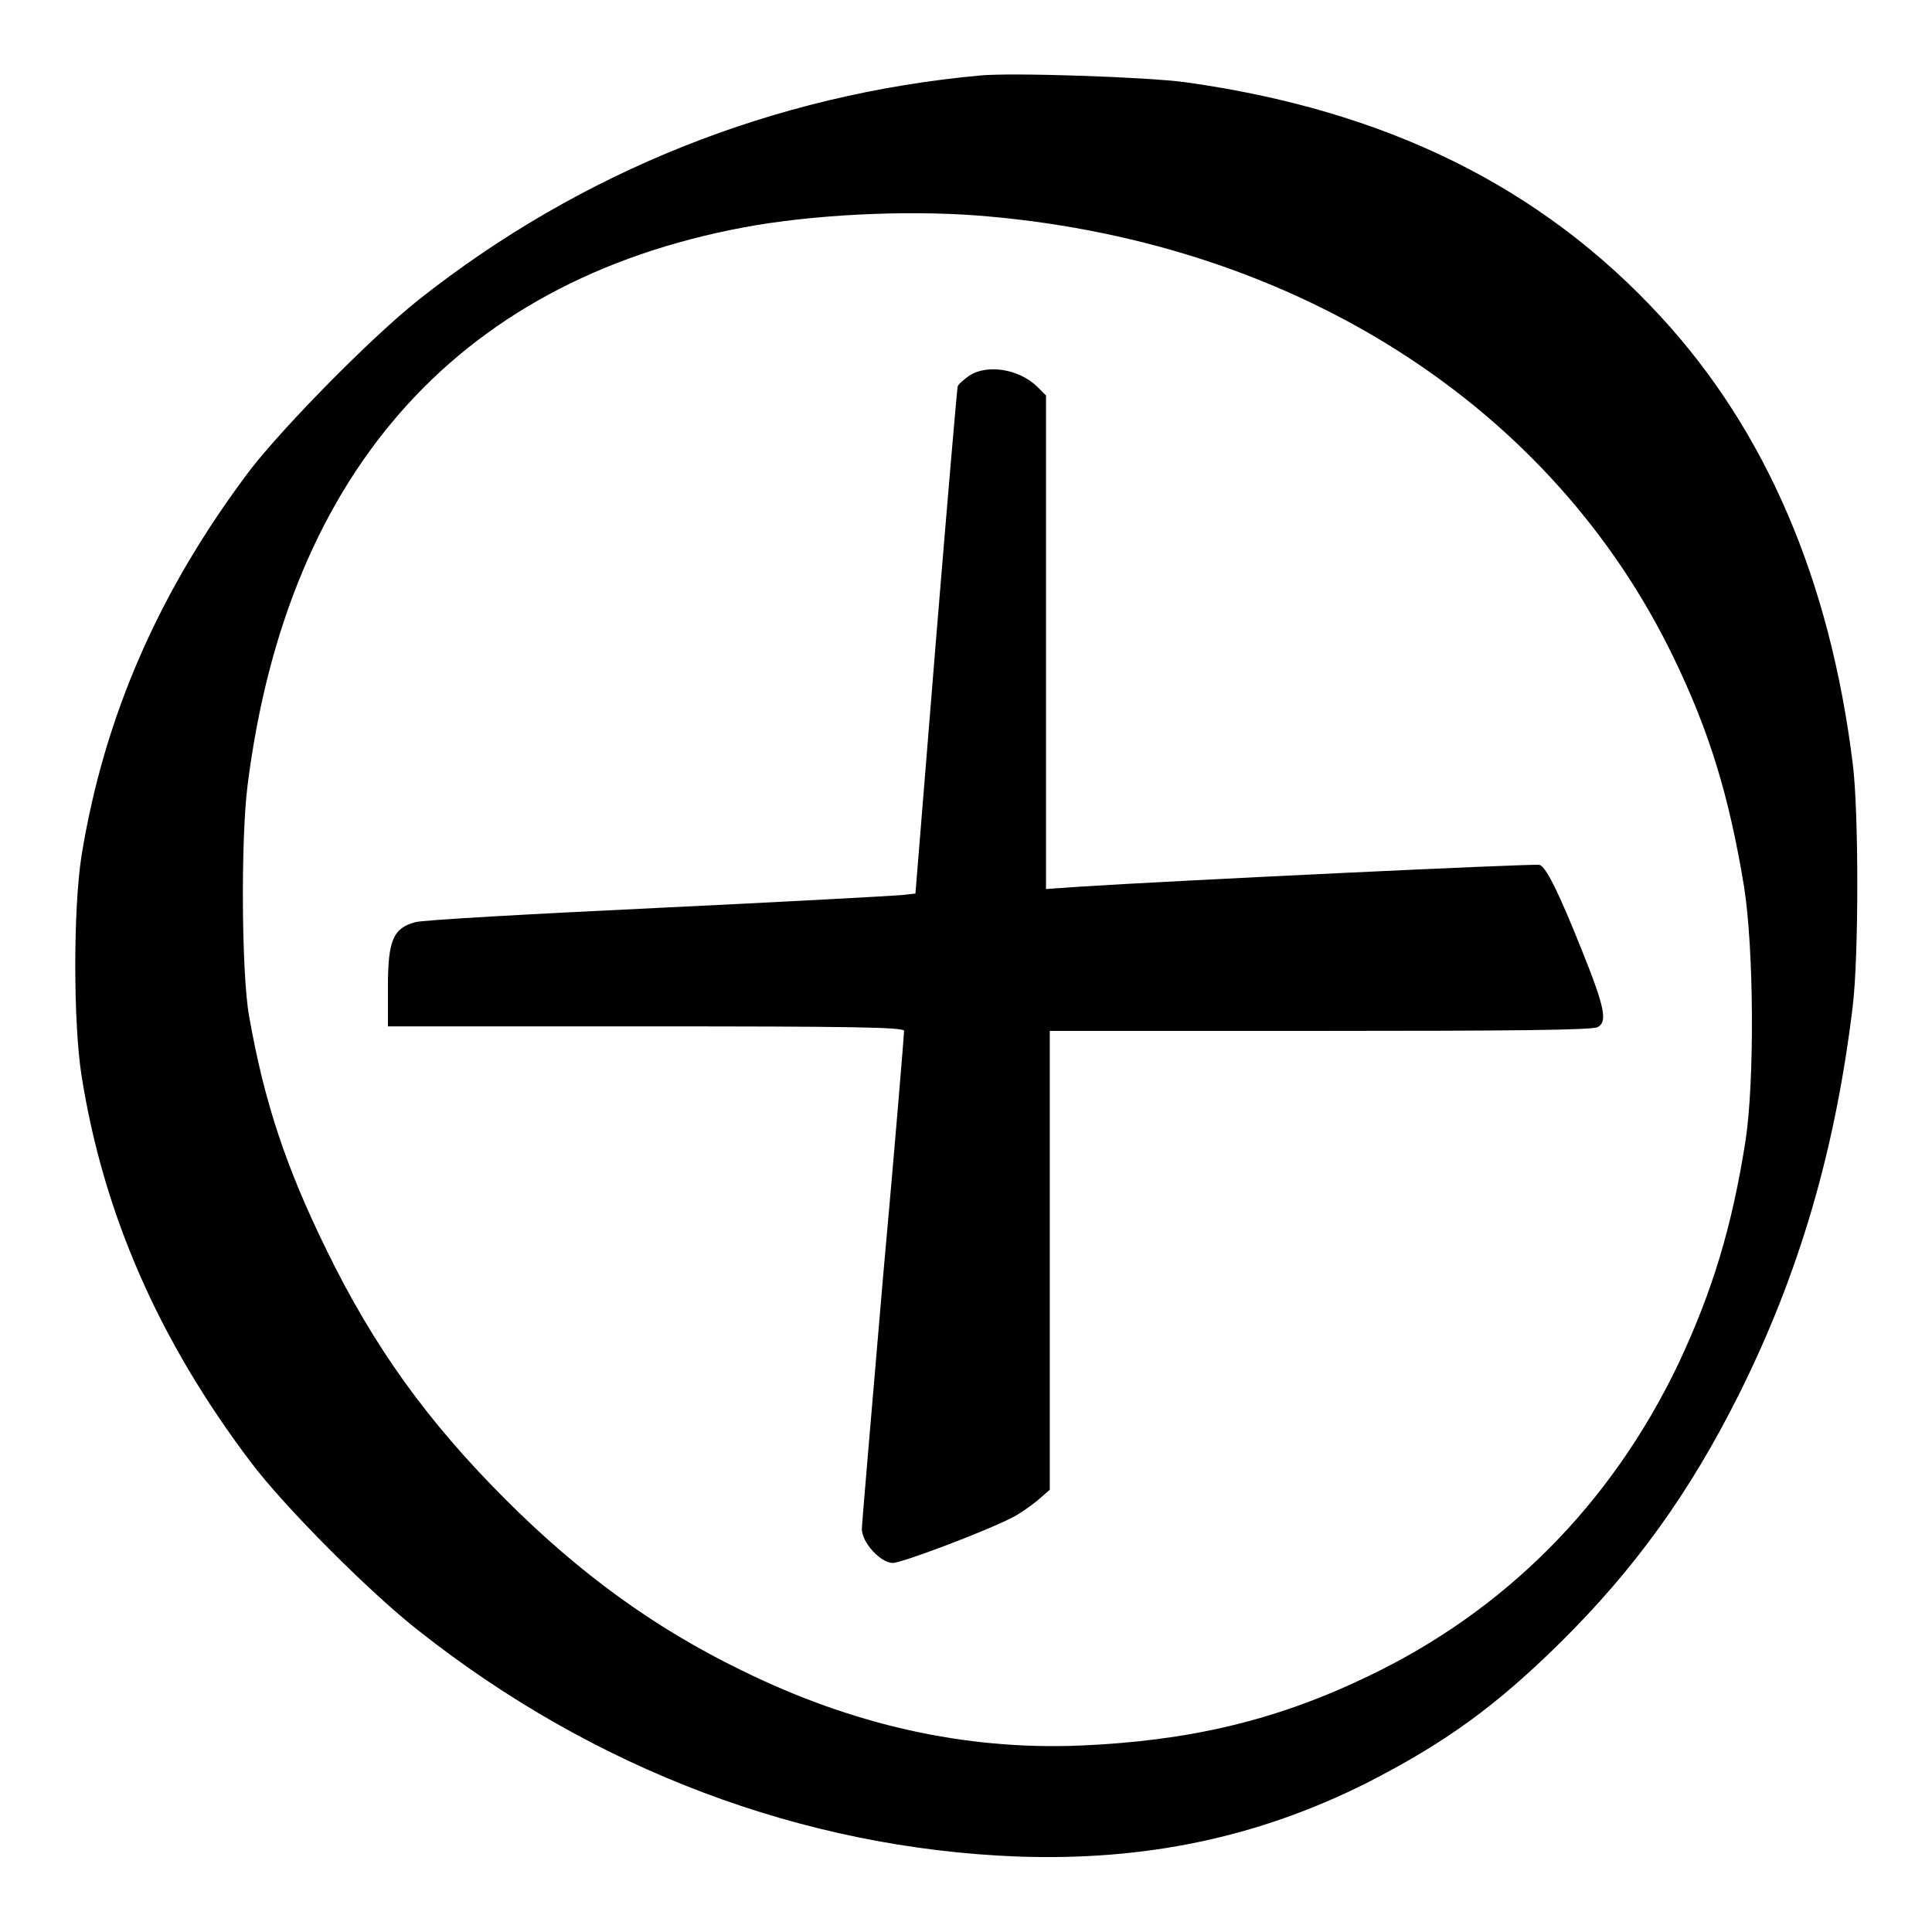
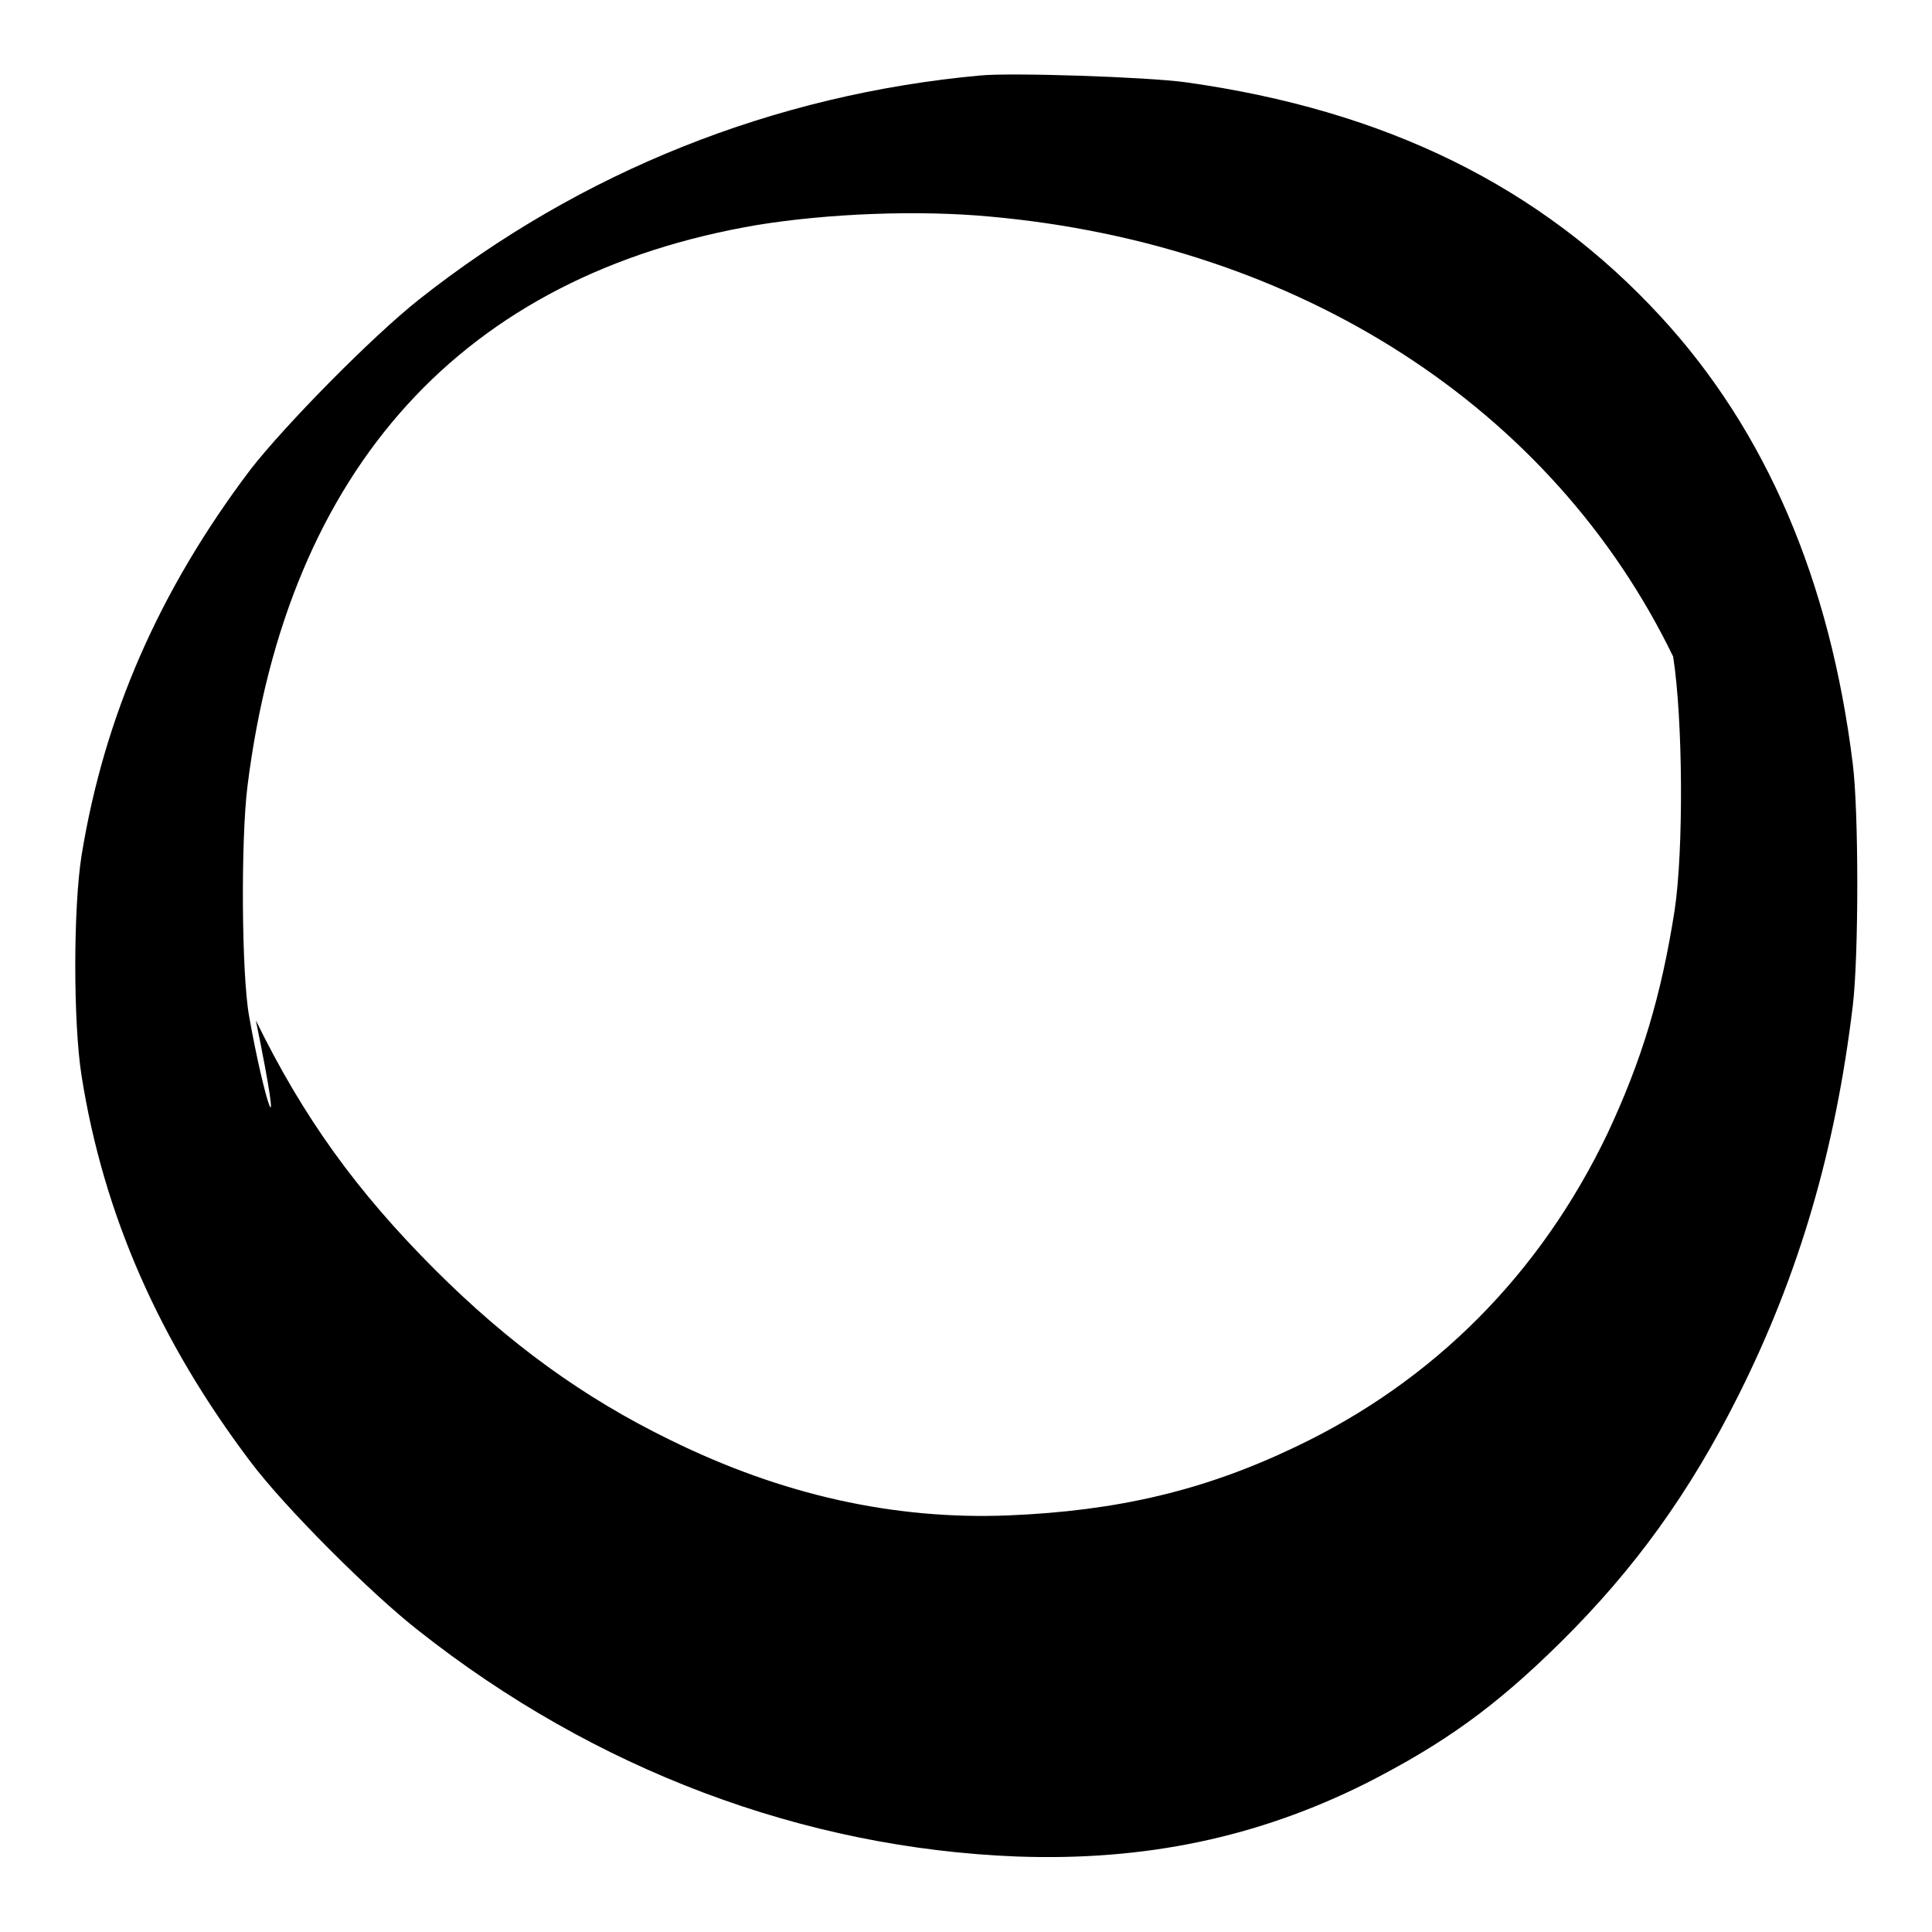
<svg xmlns="http://www.w3.org/2000/svg" version="1.1" x="0px" y="0px" viewBox="0 0 256 256" enable-background="new 0 0 256 256" xml:space="preserve">
  <g>
    <g>
      <g>
-         <path fill="#000000" d="M129.9,10C102.6,12.5,77,22.7,55.5,39.7c-6.3,5-17.7,16.6-22.3,22.5c-12.1,16-19.4,32.7-22.4,51.2c-1.1,7-1.1,22.1,0,29.1c2.9,18.4,10.3,35.2,22.4,51.2c4.5,6,16,17.5,22.3,22.4c23.3,18.4,50.9,28.8,79.3,29.9c16.9,0.6,31.8-2.5,46.2-9.7c10.4-5.3,17.2-10.2,25.8-18.7c9.8-9.7,17.1-19.8,23.6-32.8c8-16,12.8-32.4,15.1-51.5c0.8-6.6,0.8-25.8,0-32.1c-3-24.3-11.5-44.1-25.4-59.2c-15.9-17.3-36.5-27.4-63-31.1C152,10.2,134.1,9.6,129.9,10z M131.2,28.7c41,3.7,74.5,25.3,90.5,58.3c4.8,9.9,7.4,18.4,9.4,30.5c1.3,8.3,1.4,25.6,0.2,33.6c-1.8,11.5-4.4,20-8.9,29.6c-8.9,18.6-23,32.8-41.3,41.5c-12.1,5.8-23.6,8.5-38.1,9.1c-15.1,0.6-30-2.7-44.8-10c-11.5-5.6-21.4-12.8-31.2-22.6c-10.3-10.3-17.4-20.1-23.7-33C37.9,154.7,35,146,33,134.6c-1-5.6-1.1-23.4-0.2-30.5c5.3-42.1,28.6-67.7,67.6-74.3C109.7,28.3,121.6,27.8,131.2,28.7z" />
-         <path fill="#000000" d="M128.4,49.8c-0.7,0.5-1.4,1.1-1.5,1.4c-0.1,0.4-1.4,15.6-2.9,33.9l-2.7,33.3l-1.8,0.2c-1,0.1-15.6,0.9-32.3,1.7s-31.3,1.6-32.2,1.9c-2.9,0.8-3.6,2.4-3.6,8.6v5.2h34.2c27,0,34.2,0.1,34.2,0.6c0,0.3-1.2,15.1-2.8,32.7c-1.5,17.6-2.8,32.7-2.8,33.3c0,1.8,2.5,4.5,4.1,4.5c1.2,0,12.3-4.2,15.8-6c1-0.5,2.4-1.5,3.4-2.3l1.6-1.4v-30.4v-30.4h35.8c25.1,0,36.1-0.1,36.8-0.5c1.3-0.7,1-2.5-2.1-10.2c-3-7.5-4.7-11-5.6-11.3c-0.6-0.2-48.8,2.1-61.1,2.9l-4.3,0.3V84.9V52.4l-1.2-1.2C135,48.9,130.8,48.2,128.4,49.8z" />
+         <path fill="#000000" d="M129.9,10C102.6,12.5,77,22.7,55.5,39.7c-6.3,5-17.7,16.6-22.3,22.5c-12.1,16-19.4,32.7-22.4,51.2c-1.1,7-1.1,22.1,0,29.1c2.9,18.4,10.3,35.2,22.4,51.2c4.5,6,16,17.5,22.3,22.4c23.3,18.4,50.9,28.8,79.3,29.9c16.9,0.6,31.8-2.5,46.2-9.7c10.4-5.3,17.2-10.2,25.8-18.7c9.8-9.7,17.1-19.8,23.6-32.8c8-16,12.8-32.4,15.1-51.5c0.8-6.6,0.8-25.8,0-32.1c-3-24.3-11.5-44.1-25.4-59.2c-15.9-17.3-36.5-27.4-63-31.1C152,10.2,134.1,9.6,129.9,10z M131.2,28.7c41,3.7,74.5,25.3,90.5,58.3c1.3,8.3,1.4,25.6,0.2,33.6c-1.8,11.5-4.4,20-8.9,29.6c-8.9,18.6-23,32.8-41.3,41.5c-12.1,5.8-23.6,8.5-38.1,9.1c-15.1,0.6-30-2.7-44.8-10c-11.5-5.6-21.4-12.8-31.2-22.6c-10.3-10.3-17.4-20.1-23.7-33C37.9,154.7,35,146,33,134.6c-1-5.6-1.1-23.4-0.2-30.5c5.3-42.1,28.6-67.7,67.6-74.3C109.7,28.3,121.6,27.8,131.2,28.7z" />
      </g>
    </g>
  </g>
</svg>